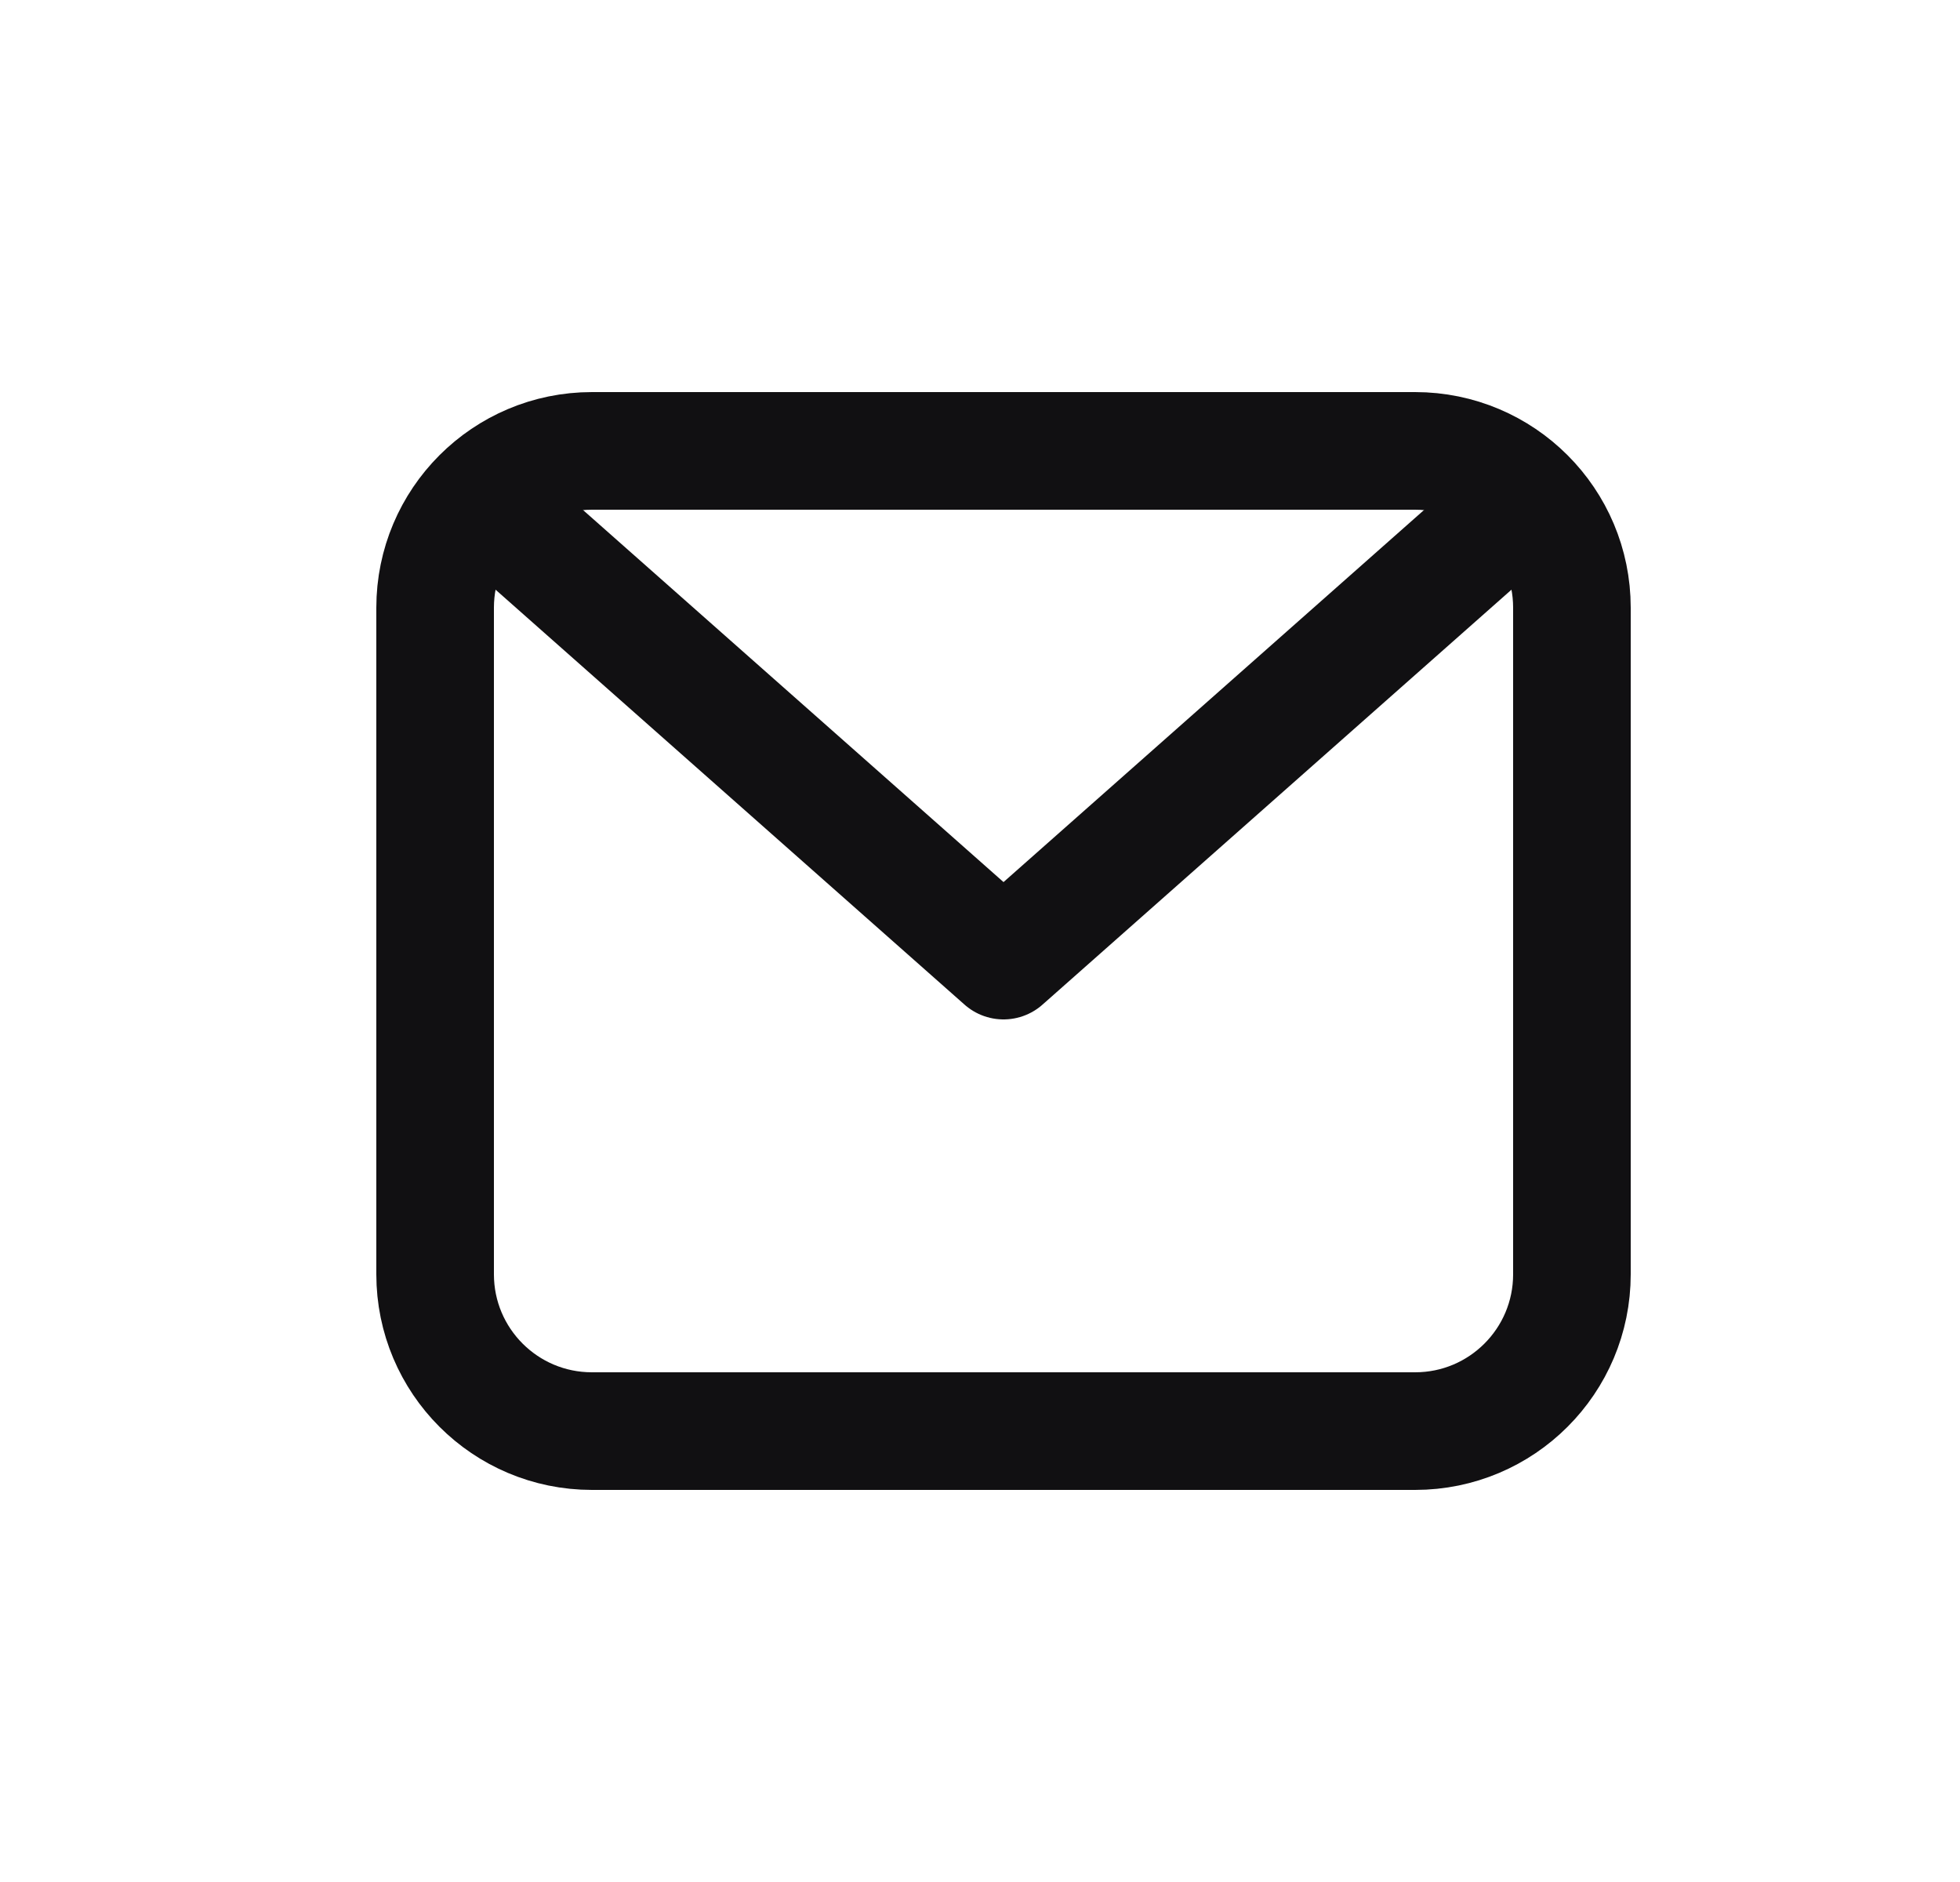
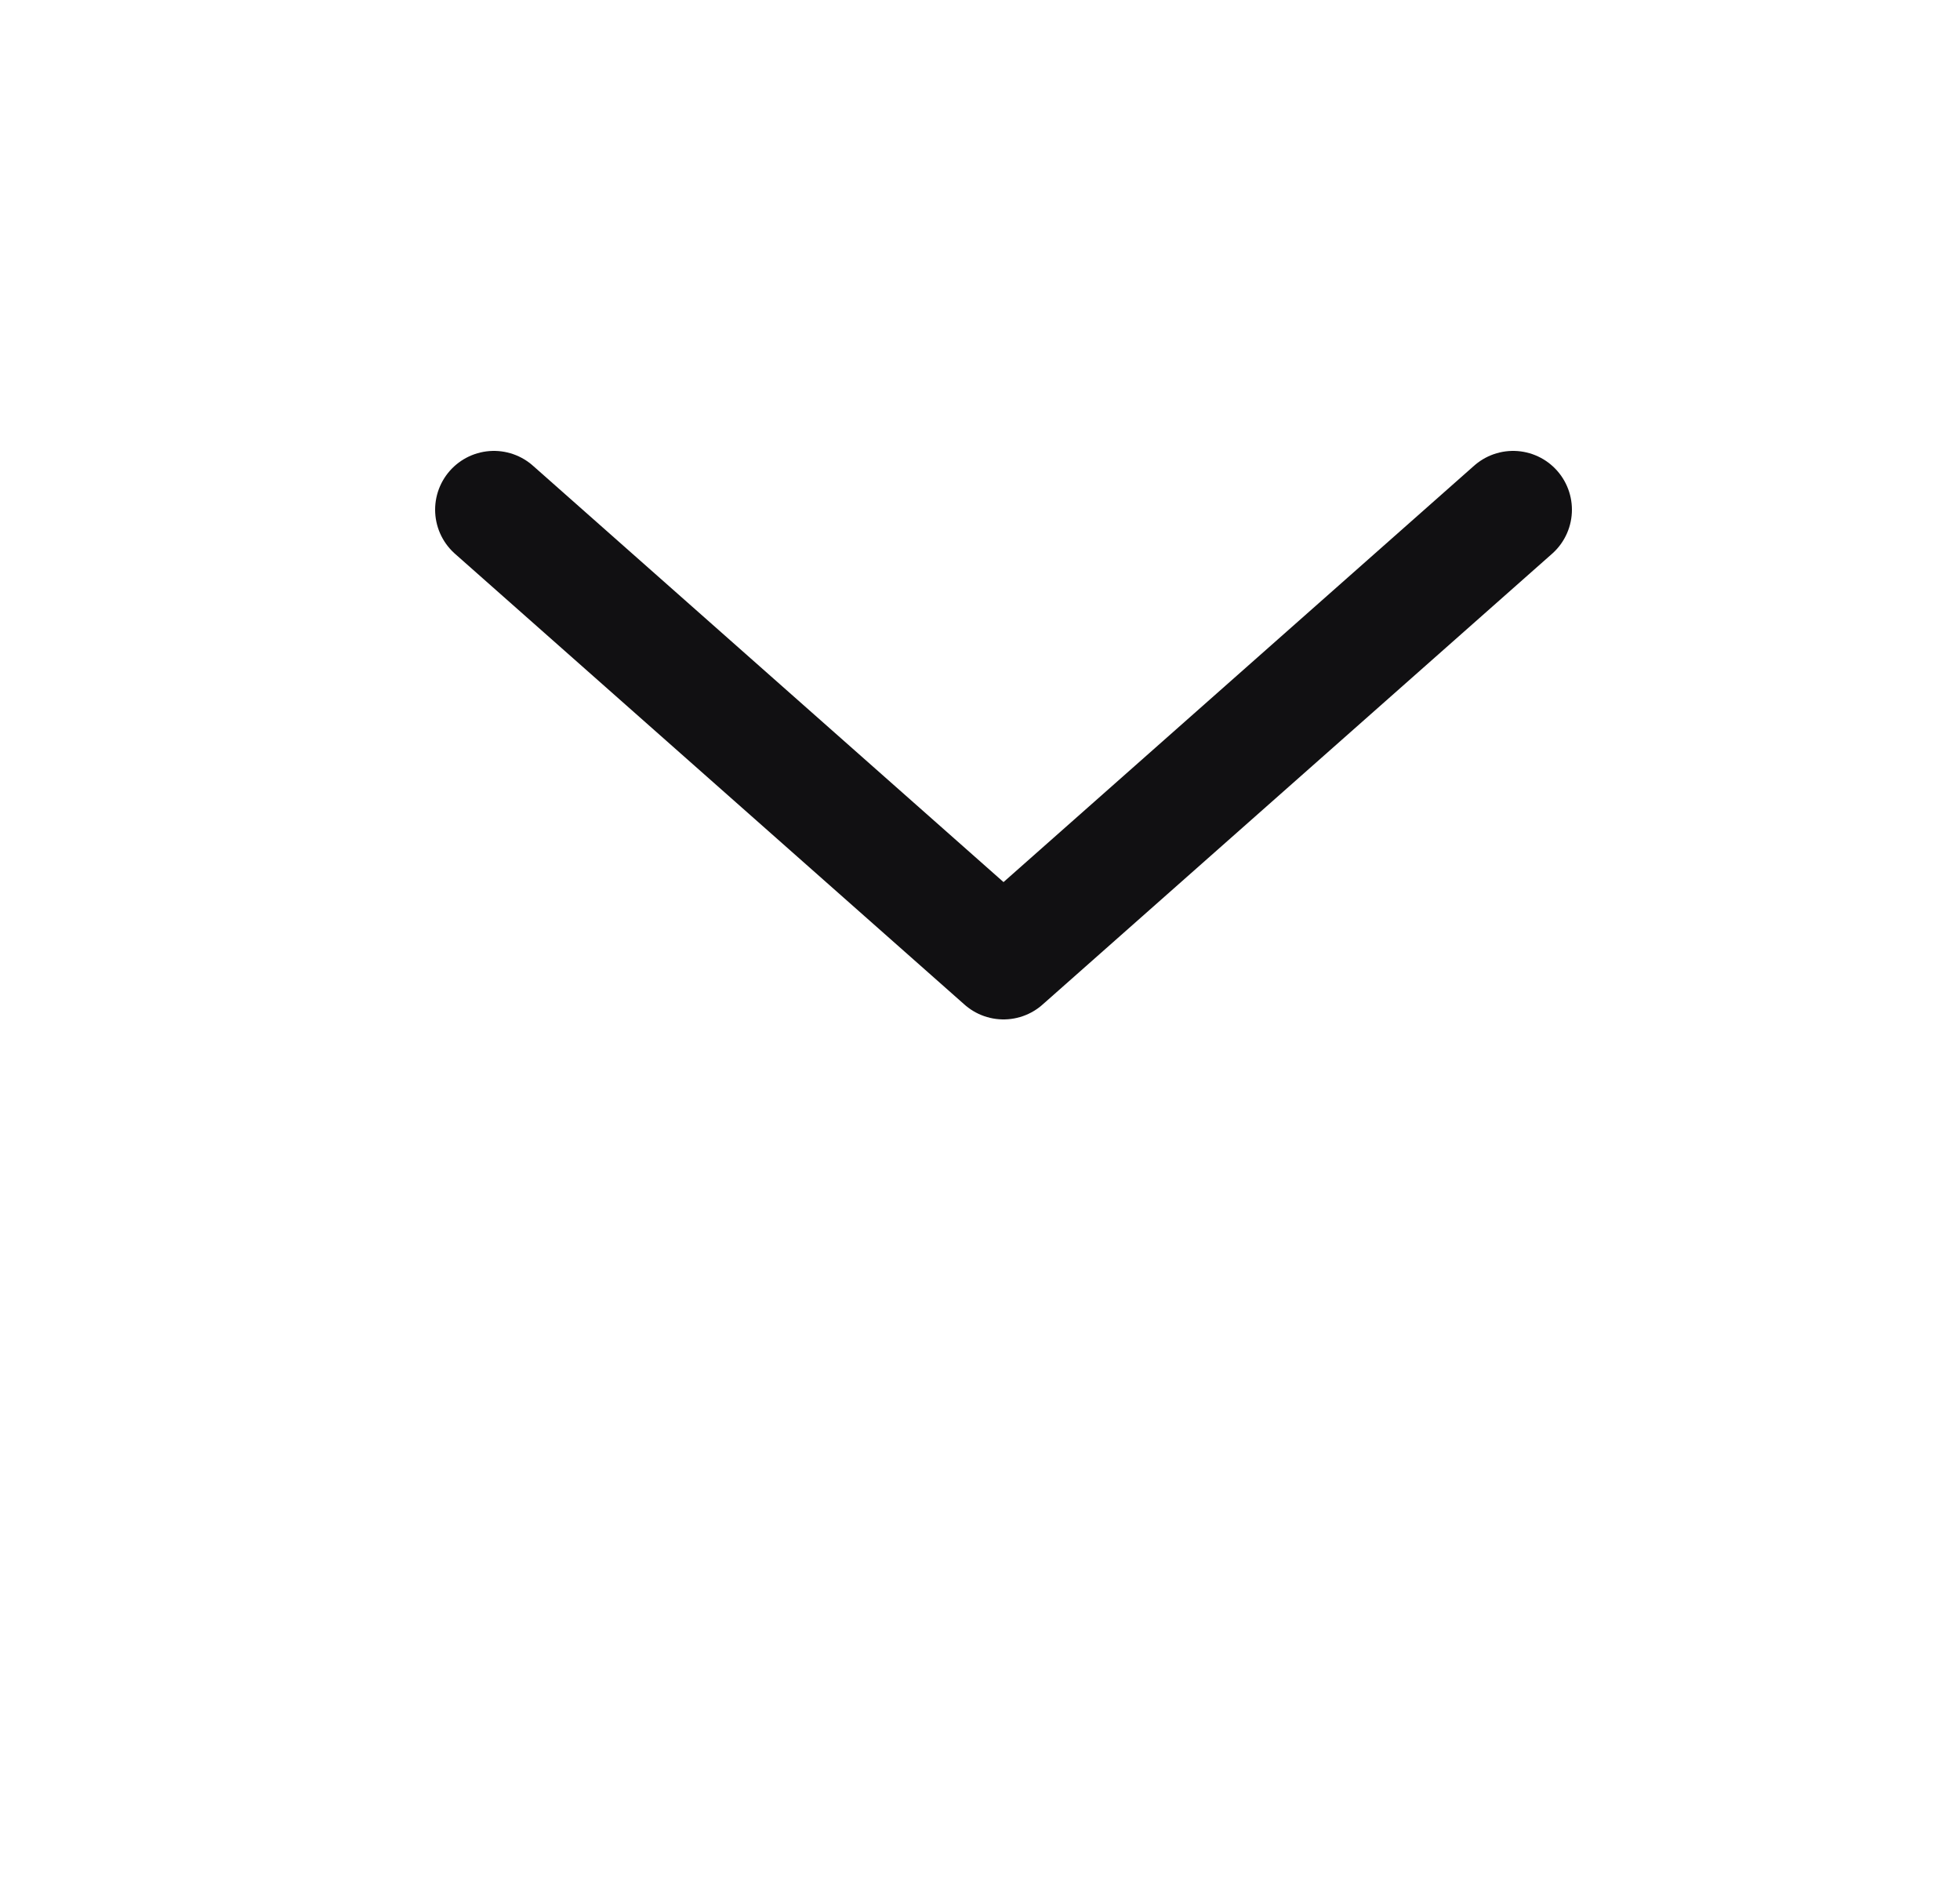
<svg xmlns="http://www.w3.org/2000/svg" width="25" height="24" viewBox="0 0 25 24" fill="none">
-   <path d="M5.55 7.75C5.55 6.645 6.445 5.75 7.55 5.75H18.05C19.155 5.75 20.05 6.645 20.05 7.75V16.25C20.05 17.355 19.155 18.25 18.05 18.25H7.55C6.445 18.25 5.55 17.355 5.55 16.25V7.75Z" stroke="#111012" stroke-width="1.5" stroke-linecap="round" stroke-linejoin="round" />
  <path d="M6.3 6.5L12.8 12.25L19.3 6.5" stroke="#111012" stroke-width="1.5" stroke-linecap="round" stroke-linejoin="round" />
</svg>